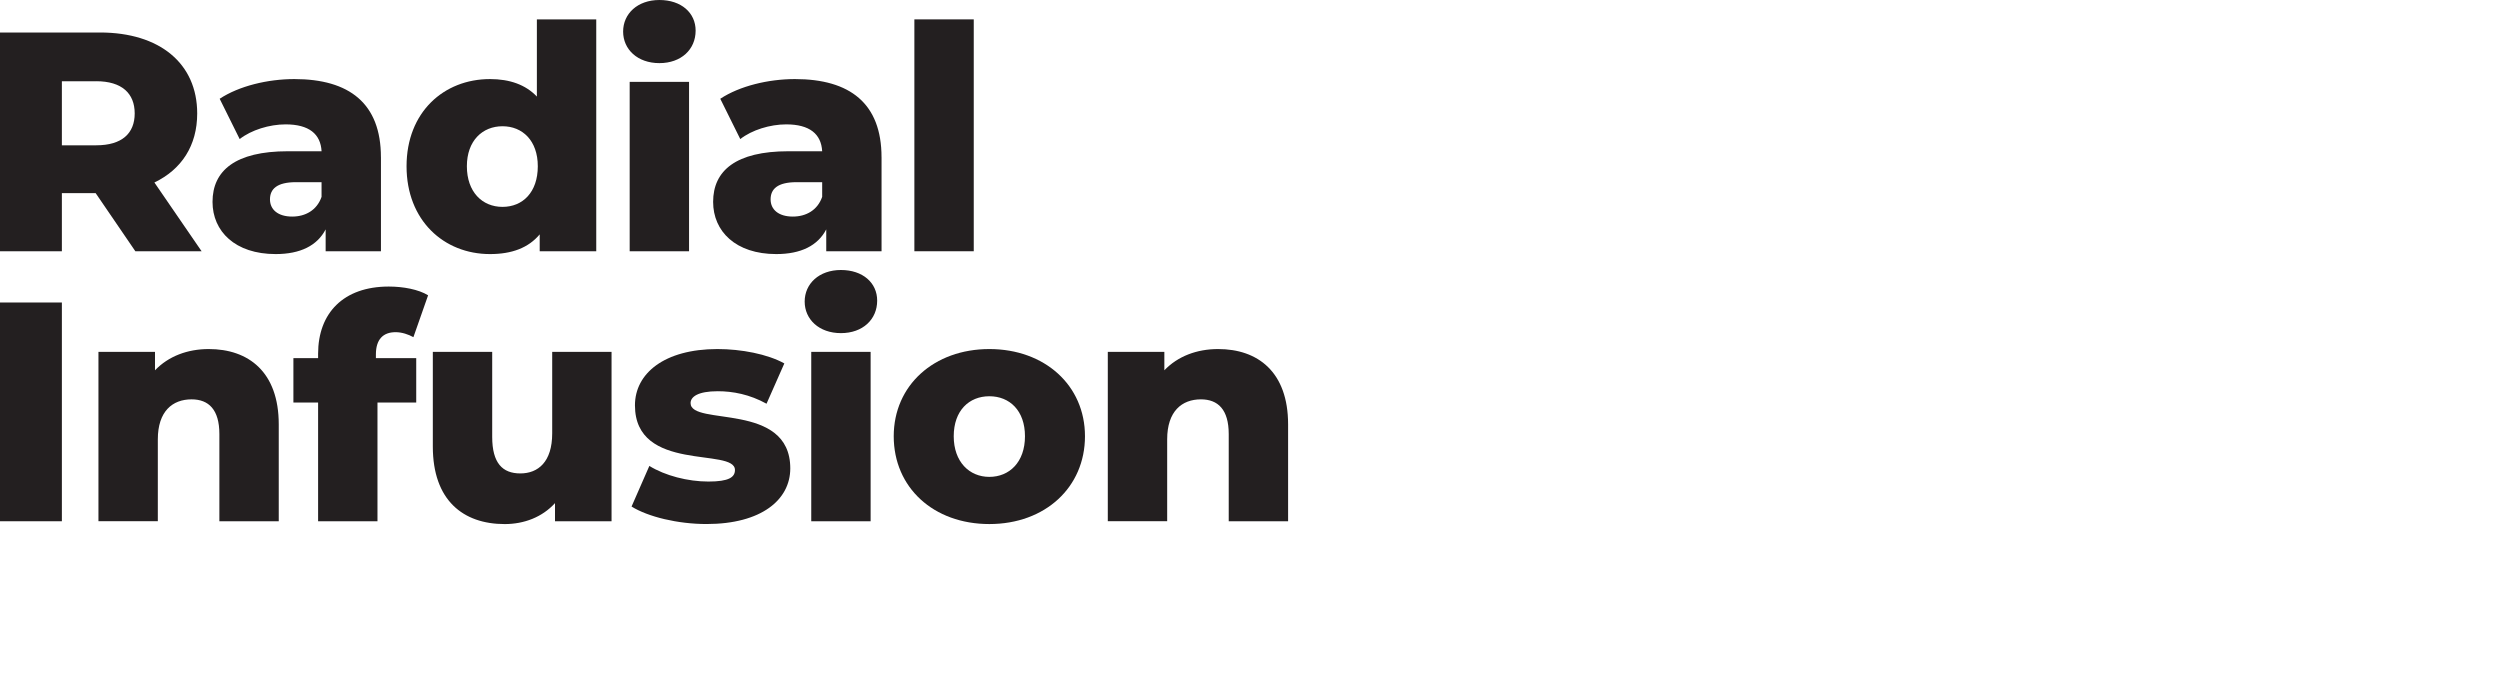
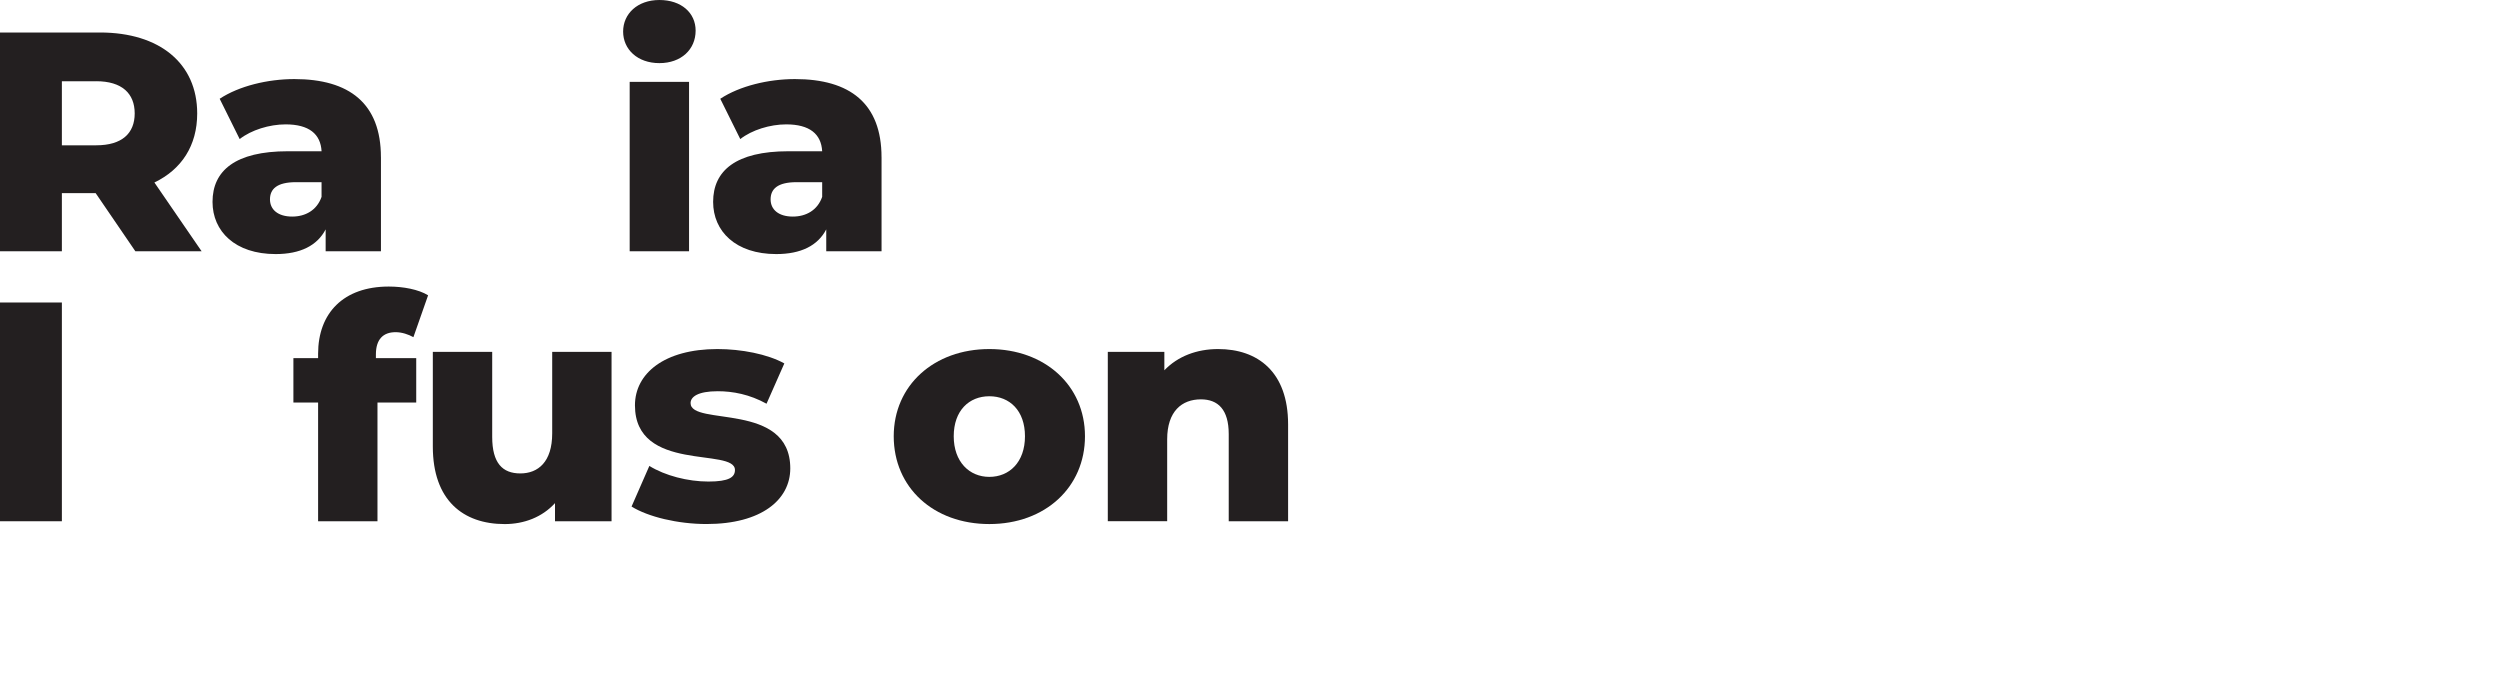
<svg xmlns="http://www.w3.org/2000/svg" id="Expanded" viewBox="0 0 1000 280">
  <defs>
    <style>
      .cls-1 {
        fill: #231f20;
        stroke-width: 0px;
      }
    </style>
  </defs>
  <g>
    <path class="cls-1" d="M38.25,77.25h-13.5v23.25H0V13h40c23.88,0,38.88,12.38,38.88,32.38,0,12.88-6.25,22.38-17.12,27.62l18.88,27.5h-26.5l-15.88-23.25ZM38.5,32.5h-13.75v25.62h13.75c10.25,0,15.38-4.75,15.38-12.75s-5.12-12.88-15.38-12.88Z" />
    <path class="cls-1" d="M152.38,62.88v37.62h-22.12v-8.75c-3.38,6.5-10.12,9.88-20,9.88-16.25,0-25.25-9.12-25.25-20.88,0-12.5,9.12-20.25,30.12-20.25h13.5c-.38-6.88-5-10.75-14.38-10.75-6.5,0-13.75,2.25-18.38,5.88l-8-16.12c7.75-5.12,19.25-7.88,29.88-7.88,22,0,34.62,9.75,34.62,31.25ZM128.62,78.75v-5.88h-10.25c-7.62,0-10.38,2.75-10.38,6.88s3.25,6.88,8.88,6.88c5.25,0,9.88-2.5,11.75-7.88Z" />
-     <path class="cls-1" d="M238.5,7.75v92.75h-22.62v-6.75c-4.5,5.38-11.12,7.88-19.88,7.88-18.5,0-33.38-13.5-33.38-35.12s14.88-34.88,33.38-34.88c7.88,0,14.25,2.25,18.75,7V7.75h23.75ZM215.12,66.5c0-10.25-6.12-16-14.12-16s-14.25,5.75-14.25,16,6.12,16.25,14.25,16.25,14.12-5.88,14.12-16.25Z" />
    <path class="cls-1" d="M249.25,12.62c0-7.12,5.75-12.62,14.5-12.62s14.5,5.12,14.5,12.25c0,7.5-5.75,13-14.5,13s-14.5-5.5-14.5-12.62ZM251.87,32.75h23.75v67.75h-23.75V32.75Z" />
    <path class="cls-1" d="M352.62,62.88v37.62h-22.12v-8.75c-3.38,6.5-10.12,9.88-20,9.88-16.25,0-25.25-9.12-25.25-20.88,0-12.5,9.12-20.25,30.12-20.25h13.5c-.38-6.88-5-10.75-14.38-10.75-6.5,0-13.75,2.25-18.38,5.88l-8-16.12c7.75-5.12,19.25-7.88,29.88-7.88,22,0,34.62,9.75,34.62,31.25ZM328.87,78.75v-5.88h-10.25c-7.62,0-10.38,2.75-10.38,6.88s3.25,6.88,8.88,6.88c5.25,0,9.88-2.5,11.75-7.88Z" />
-     <path class="cls-1" d="M365.75,7.75h23.75v92.75h-23.75V7.75Z" />
  </g>
  <g>
    <path class="cls-1" d="M0,121h24.75v87.5H0v-87.5Z" />
-     <path class="cls-1" d="M111.5,169.75v38.75h-23.75v-34.88c0-9.75-4.25-13.88-11.12-13.88-7.62,0-13.5,4.75-13.5,16v32.75h-23.75v-67.75h22.62v7.38c5.38-5.62,13-8.5,21.5-8.5,15.88,0,28,9.12,28,30.12Z" />
    <path class="cls-1" d="M150.37,143.25h16.12v17.75h-15.5v47.5h-23.75v-47.5h-9.88v-17.75h9.88v-1.75c0-16.25,10.12-26.88,28.25-26.88,5.75,0,11.88,1.12,15.75,3.5l-5.88,16.75c-2-1.12-4.62-2-7.12-2-5,0-7.88,2.88-7.88,8.88v1.5Z" />
    <path class="cls-1" d="M244.62,140.75v67.75h-22.62v-7.25c-5.12,5.62-12.38,8.38-20.12,8.38-16.62,0-28.75-9.5-28.75-31v-37.88h23.75v34c0,10.5,4.12,14.62,11.25,14.62s12.75-4.62,12.75-16v-32.62h23.75Z" />
    <path class="cls-1" d="M252.62,202.62l7.12-16.25c6.25,3.88,15.38,6.25,23.62,6.25s10.62-1.75,10.62-4.62c0-9.12-40,1.25-40-25.88,0-12.75,11.75-22.5,33-22.5,9.5,0,20,2,26.75,5.75l-7.12,16.12c-6.75-3.75-13.5-5-19.5-5-8,0-10.88,2.25-10.88,4.75,0,9.38,39.88-.75,39.88,26.12,0,12.5-11.5,22.25-33.5,22.25-11.5,0-23.38-2.88-30-7Z" />
-     <path class="cls-1" d="M321.87,120.62c0-7.12,5.75-12.62,14.5-12.62s14.5,5.12,14.5,12.25c0,7.5-5.75,13-14.5,13s-14.5-5.5-14.5-12.62ZM324.5,140.75h23.75v67.75h-23.75v-67.75Z" />
    <path class="cls-1" d="M357.49,174.5c0-20.38,16.12-34.88,38.25-34.88s38.25,14.5,38.25,34.88-15.88,35.12-38.25,35.12-38.25-14.62-38.25-35.12ZM409.99,174.5c0-10.25-6.12-16-14.25-16s-14.25,5.75-14.25,16,6.25,16.25,14.25,16.25,14.25-5.88,14.25-16.25Z" />
    <path class="cls-1" d="M515.24,169.75v38.75h-23.75v-34.88c0-9.75-4.25-13.88-11.12-13.88-7.62,0-13.5,4.75-13.5,16v32.75h-23.75v-67.75h22.62v7.38c5.37-5.62,13-8.5,21.5-8.5,15.88,0,28,9.12,28,30.12Z" />
  </g>
</svg>